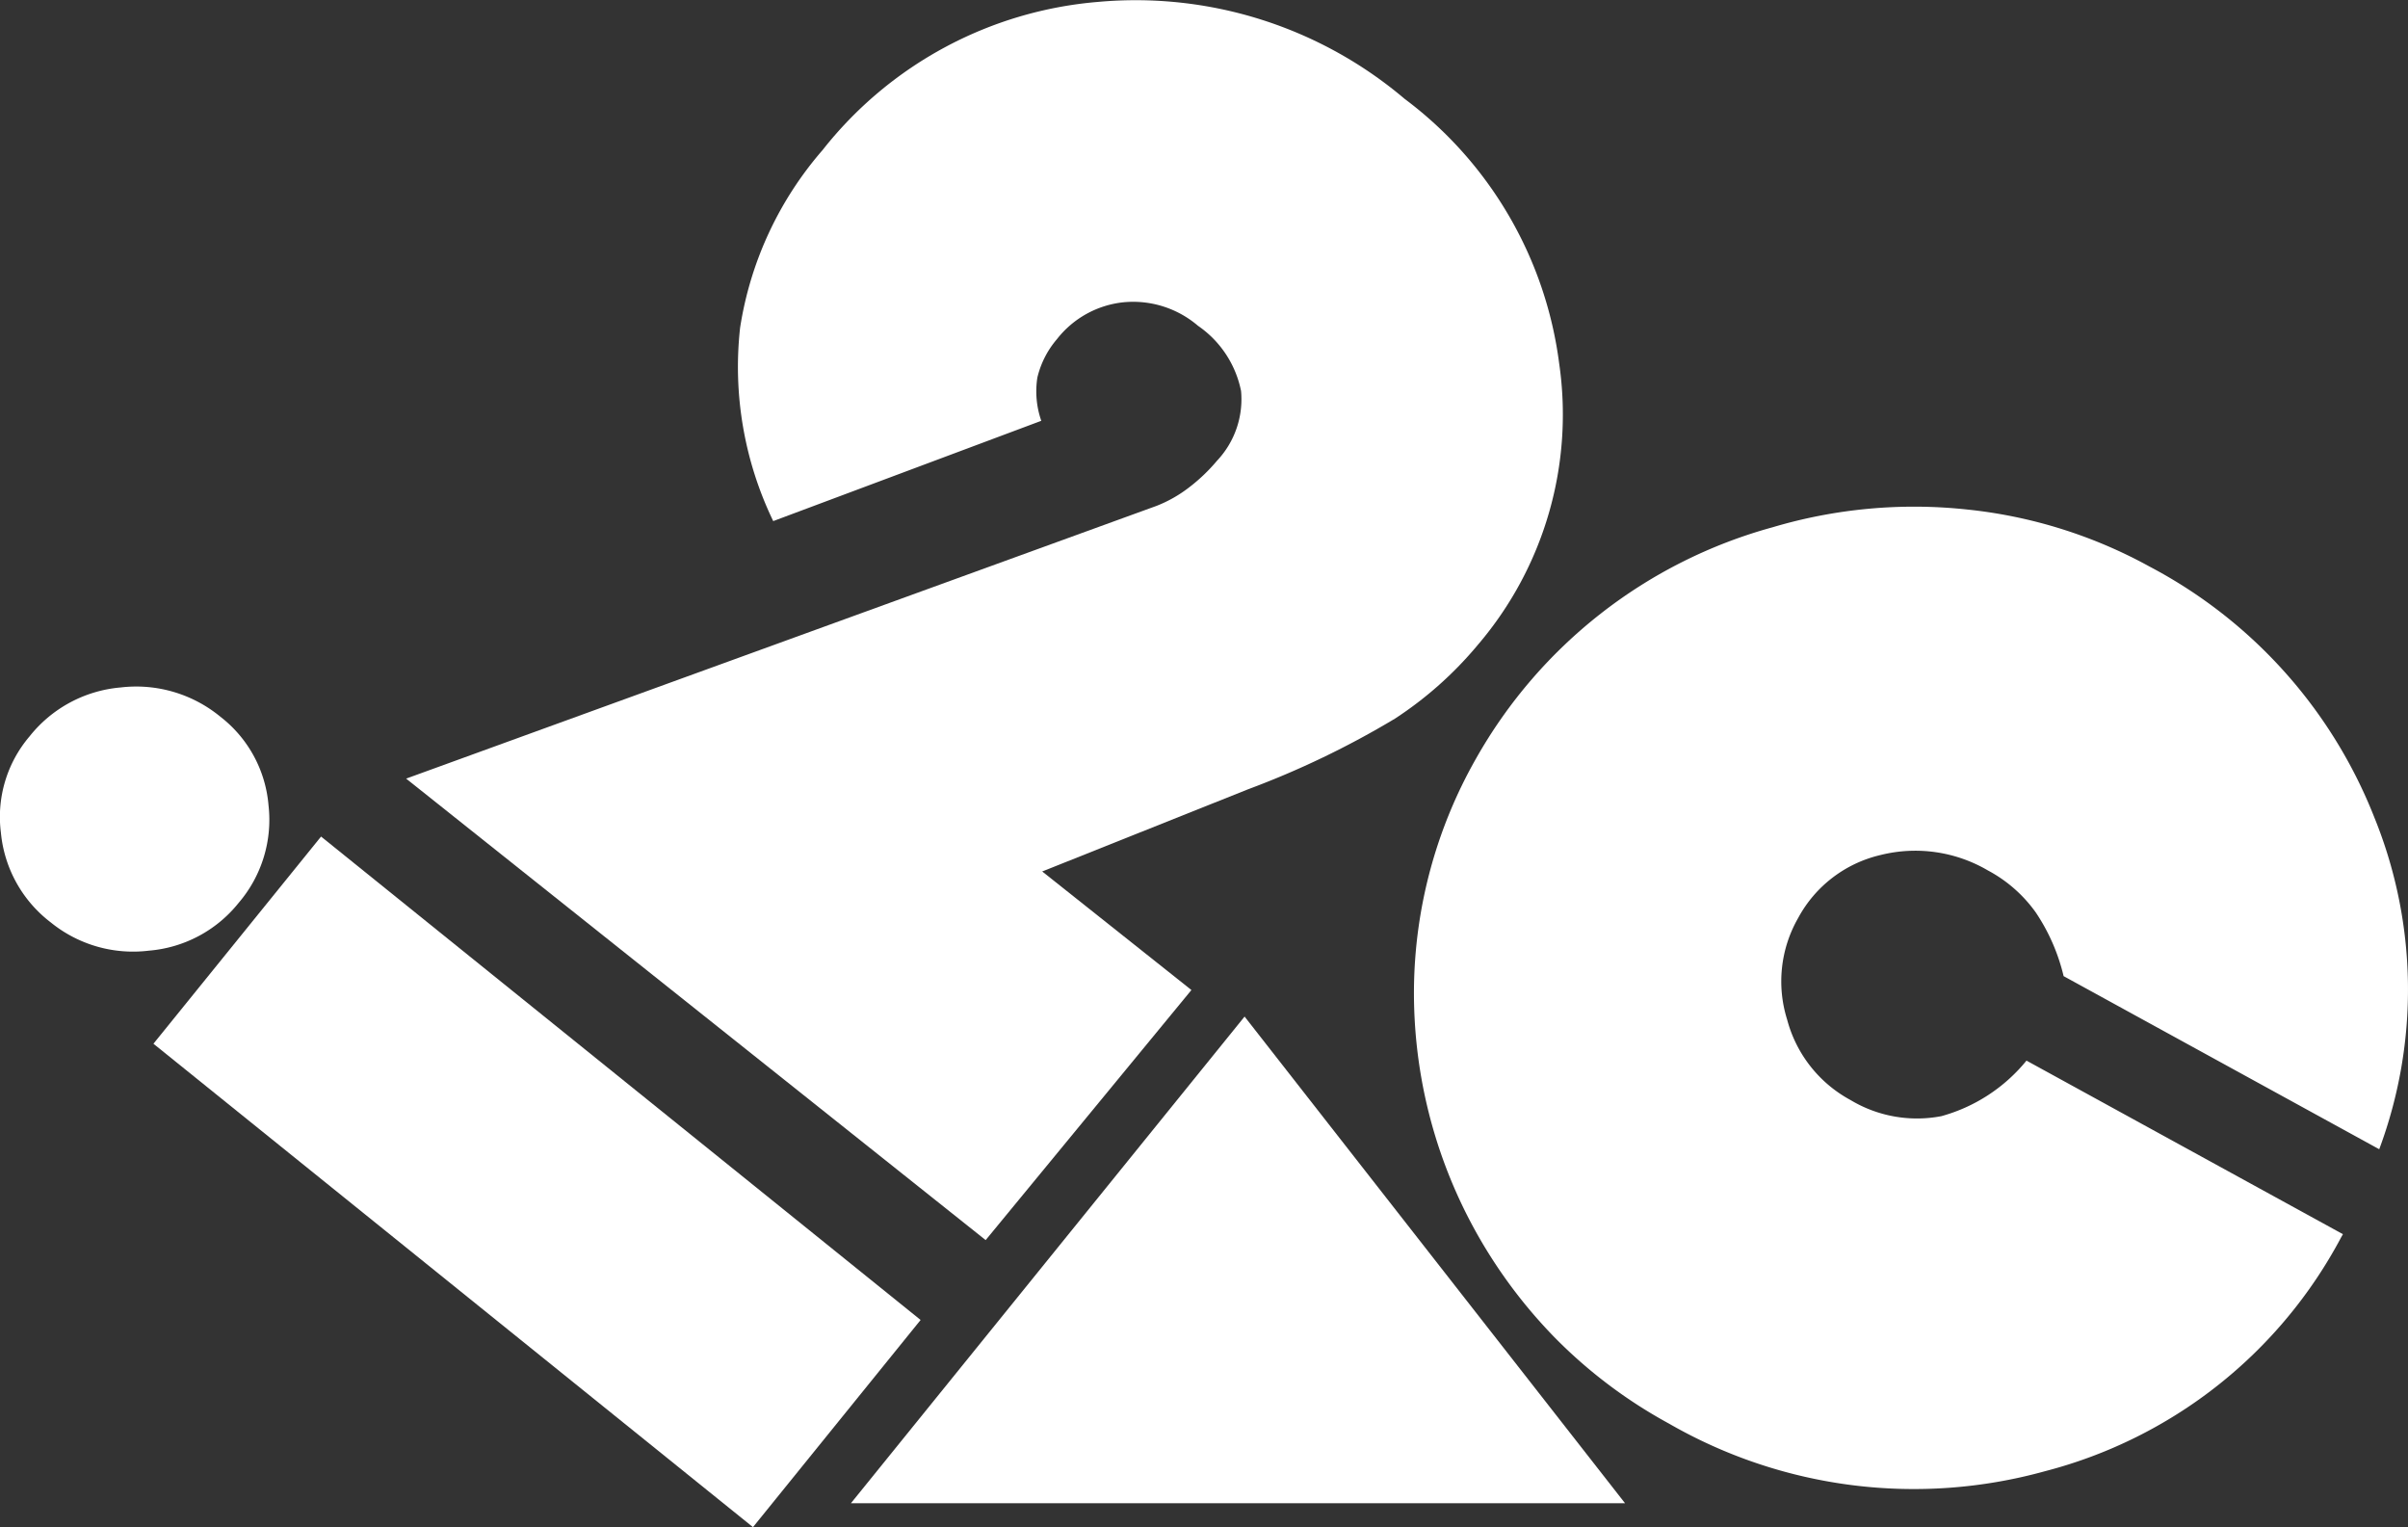
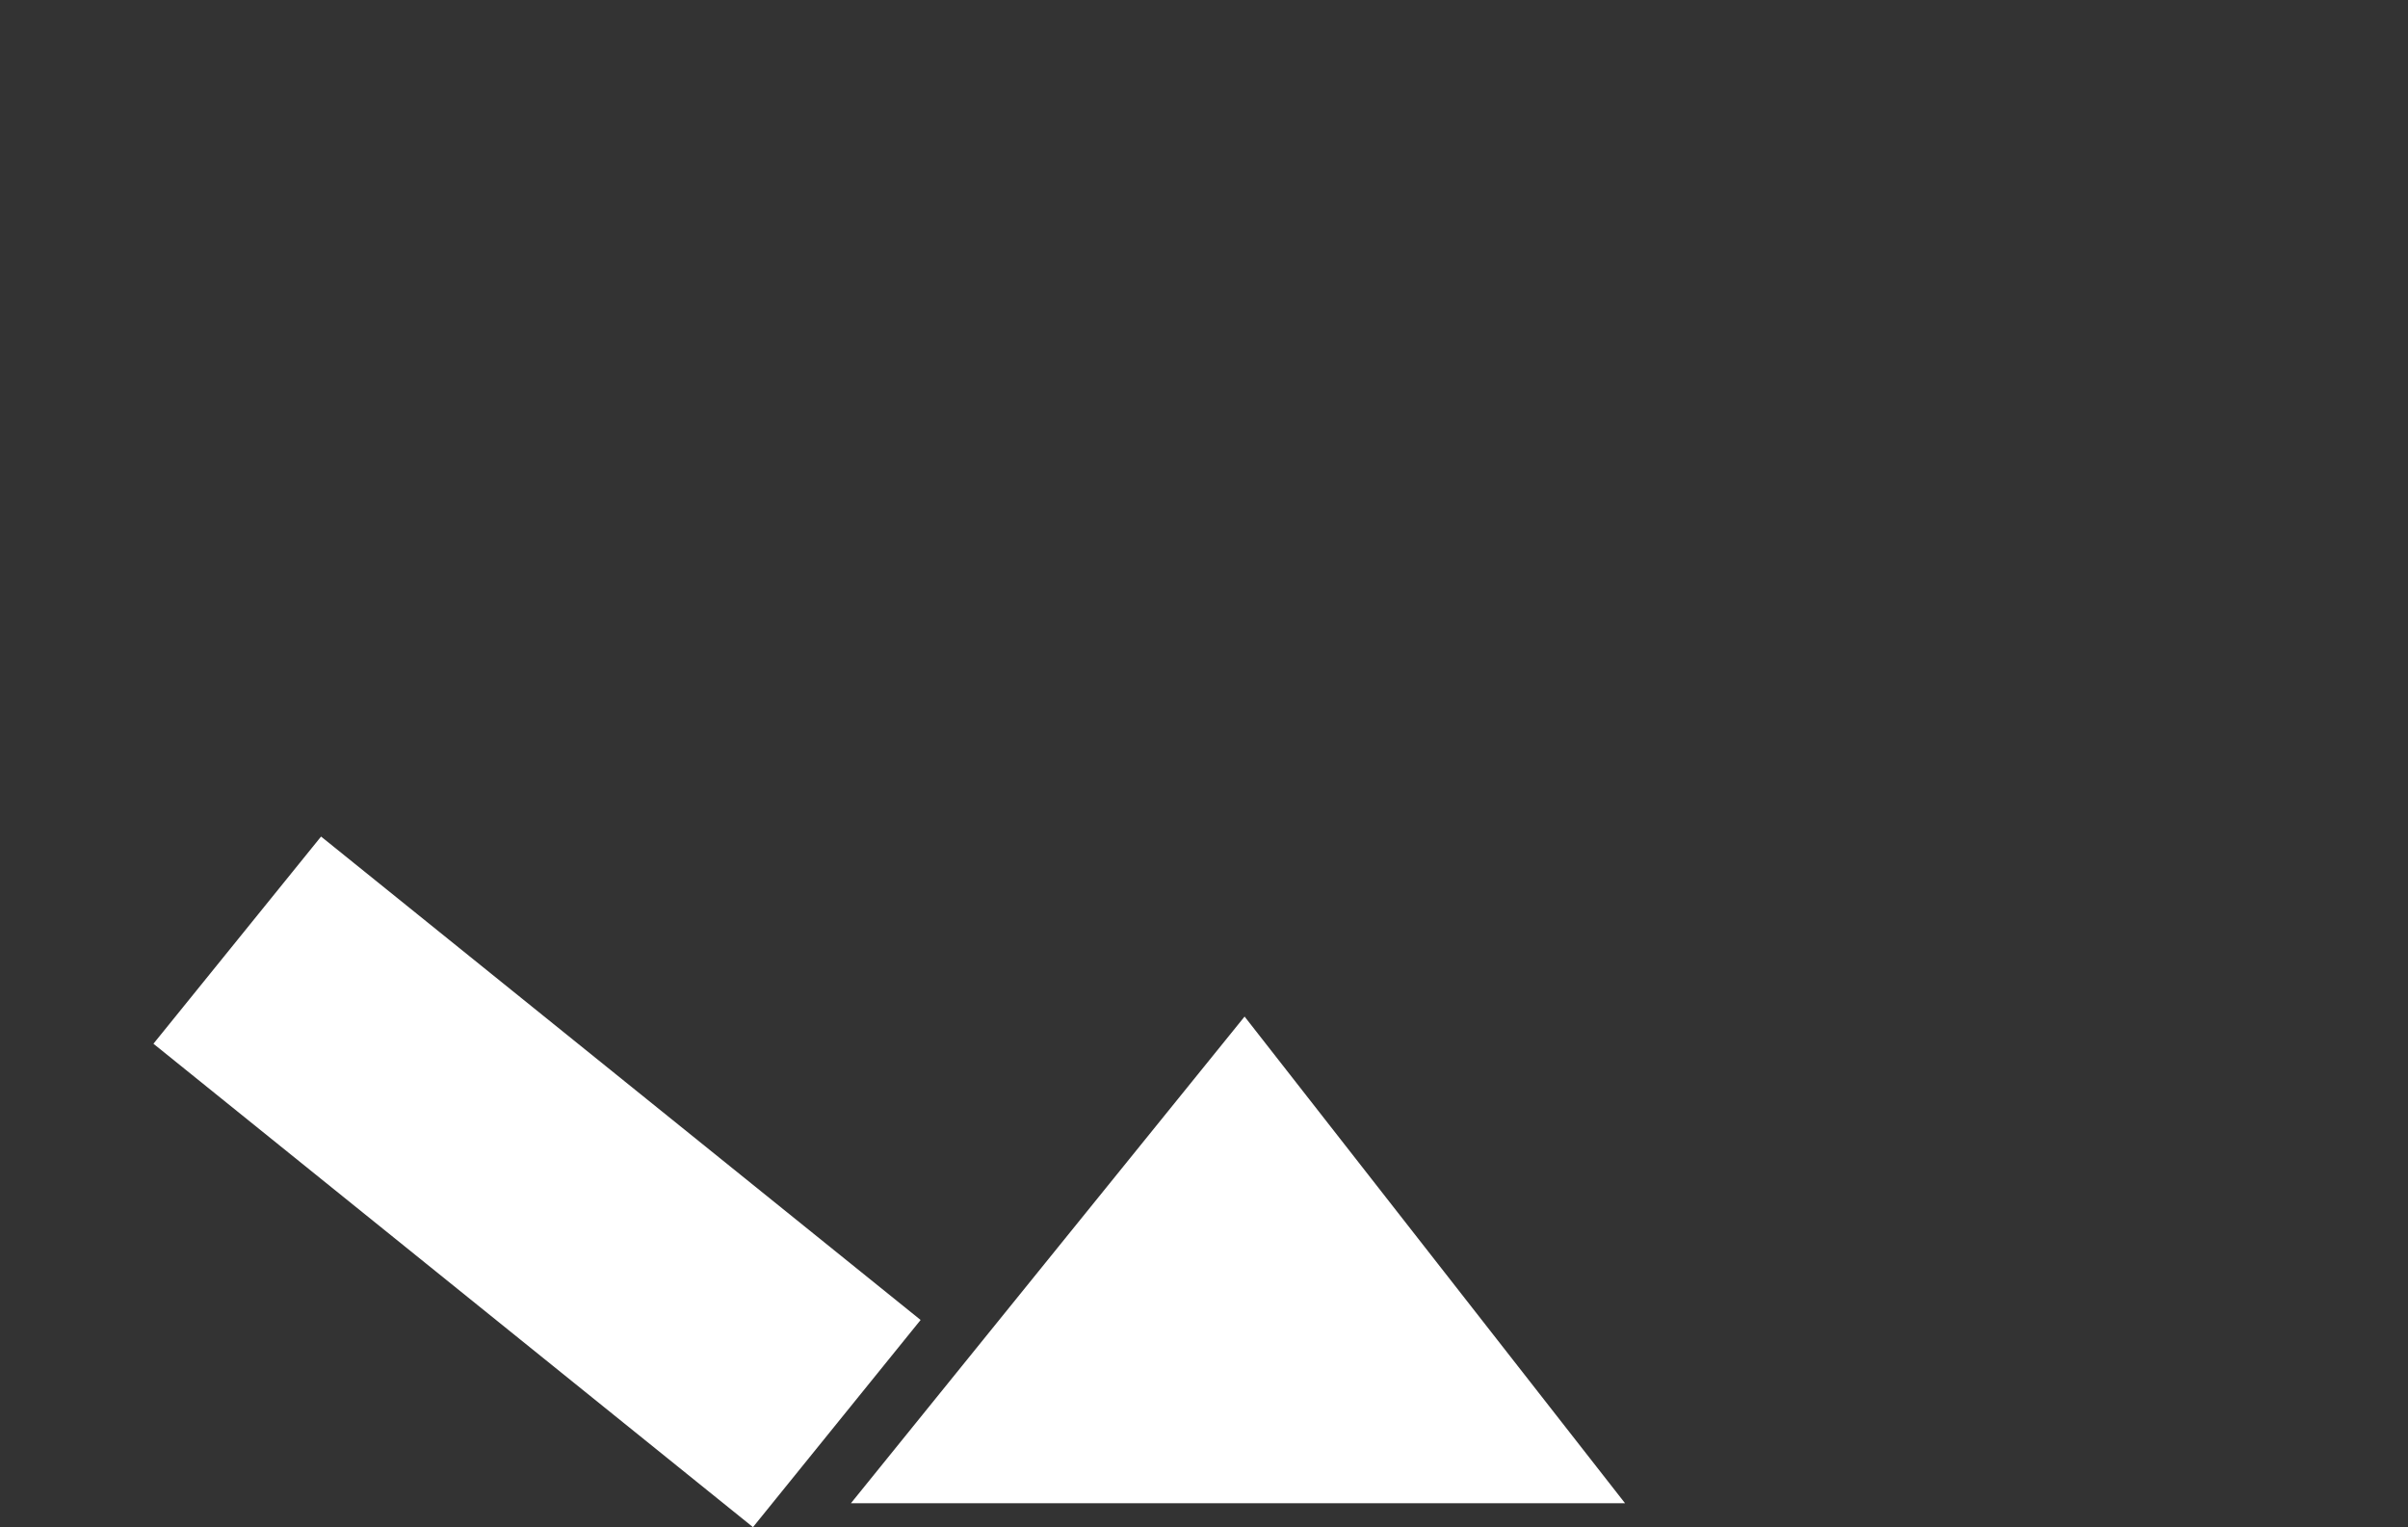
<svg xmlns="http://www.w3.org/2000/svg" width="31.388" height="19.902" viewBox="0 0 31.388 19.902">
  <rect x="0" y="0" width="31.388" height="19.902" fill="#333333" stroke="none" />
  <g id="Bancredito---Web" transform="translate(0 -0.098)">
    <g id="Bancredito-Option-2" transform="translate(-127 -3327)">
      <g id="i2c-logo" transform="translate(127 3327)">
        <path id="Fill-1" d="M2,13.7,9.815,20,12,17.3,4.185,11Z" fill="#fff" />
        <g id="Group-12">
          <g id="Group-4" transform="translate(0 9.02)">
            <g id="Fill-2-Clipped">
-               <path id="Fill-2" d="M.663,3.1A1.668,1.668,0,0,1,.012,1.932,1.617,1.617,0,0,1,.385.675,1.7,1.7,0,0,1,1.572.037a1.727,1.727,0,0,1,1.3.381A1.629,1.629,0,0,1,3.5,1.572,1.663,1.663,0,0,1,3.11,2.845a1.672,1.672,0,0,1-1.169.622A1.7,1.7,0,0,1,.663,3.1" fill="#fff" />
-             </g>
+               </g>
          </g>
-           <path id="Fill-5" d="M13.585,11.455,15.53,13l-2.682,3.259L5.294,10.245,15.077,6.69a1.71,1.71,0,0,0,.416-.235,2.279,2.279,0,0,0,.37-.352,1.168,1.168,0,0,0,.314-.91,1.354,1.354,0,0,0-.561-.849,1.3,1.3,0,0,0-.969-.307,1.267,1.267,0,0,0-.87.481,1.194,1.194,0,0,0-.255.5,1.166,1.166,0,0,0,.051.564L10.079,6.889A4.621,4.621,0,0,1,9.647,4.37a4.6,4.6,0,0,1,1.075-2.316A5.107,5.107,0,0,1,14.31.123a5.423,5.423,0,0,1,4,1.264,5.123,5.123,0,0,1,2.014,3.451A4.62,4.62,0,0,1,19.265,8.5a4.851,4.851,0,0,1-1.083.964,11.557,11.557,0,0,1-1.916.921Z" fill="#fff" />
          <path id="Fill-7" d="M21.182,19.688H11.092l5.131-6.342Z" fill="#fff" />
          <g id="Group-11" transform="translate(18.42 6.65)">
            <g id="Fill-9-Clipped">
-               <path id="Fill-9" d="M7.995,7.27,12.12,9.532l-.024.042a6.1,6.1,0,0,1-3.86,3.047A6.4,6.4,0,0,1,3.334,12a6.344,6.344,0,0,1-1.5-1.133A6.483,6.483,0,0,1,.744,9.364,6.408,6.408,0,0,1,.011,6.319,6.185,6.185,0,0,1,.818,3.337,6.374,6.374,0,0,1,4.687.319,6.469,6.469,0,0,1,7.221.088,6.264,6.264,0,0,1,9.6.832,6.3,6.3,0,0,1,12.529,4.1a5.959,5.959,0,0,1,.064,4.325L8.479,6.169a2.537,2.537,0,0,0-.363-.83,1.813,1.813,0,0,0-.625-.548,1.87,1.87,0,0,0-1.4-.2,1.643,1.643,0,0,0-1.072.82,1.661,1.661,0,0,0-.144,1.324A1.68,1.68,0,0,0,5.7,7.783a1.683,1.683,0,0,0,1.185.211A2.174,2.174,0,0,0,7.995,7.27" fill="#fff" />
-             </g>
+               </g>
          </g>
        </g>
      </g>
    </g>
  </g>
</svg>